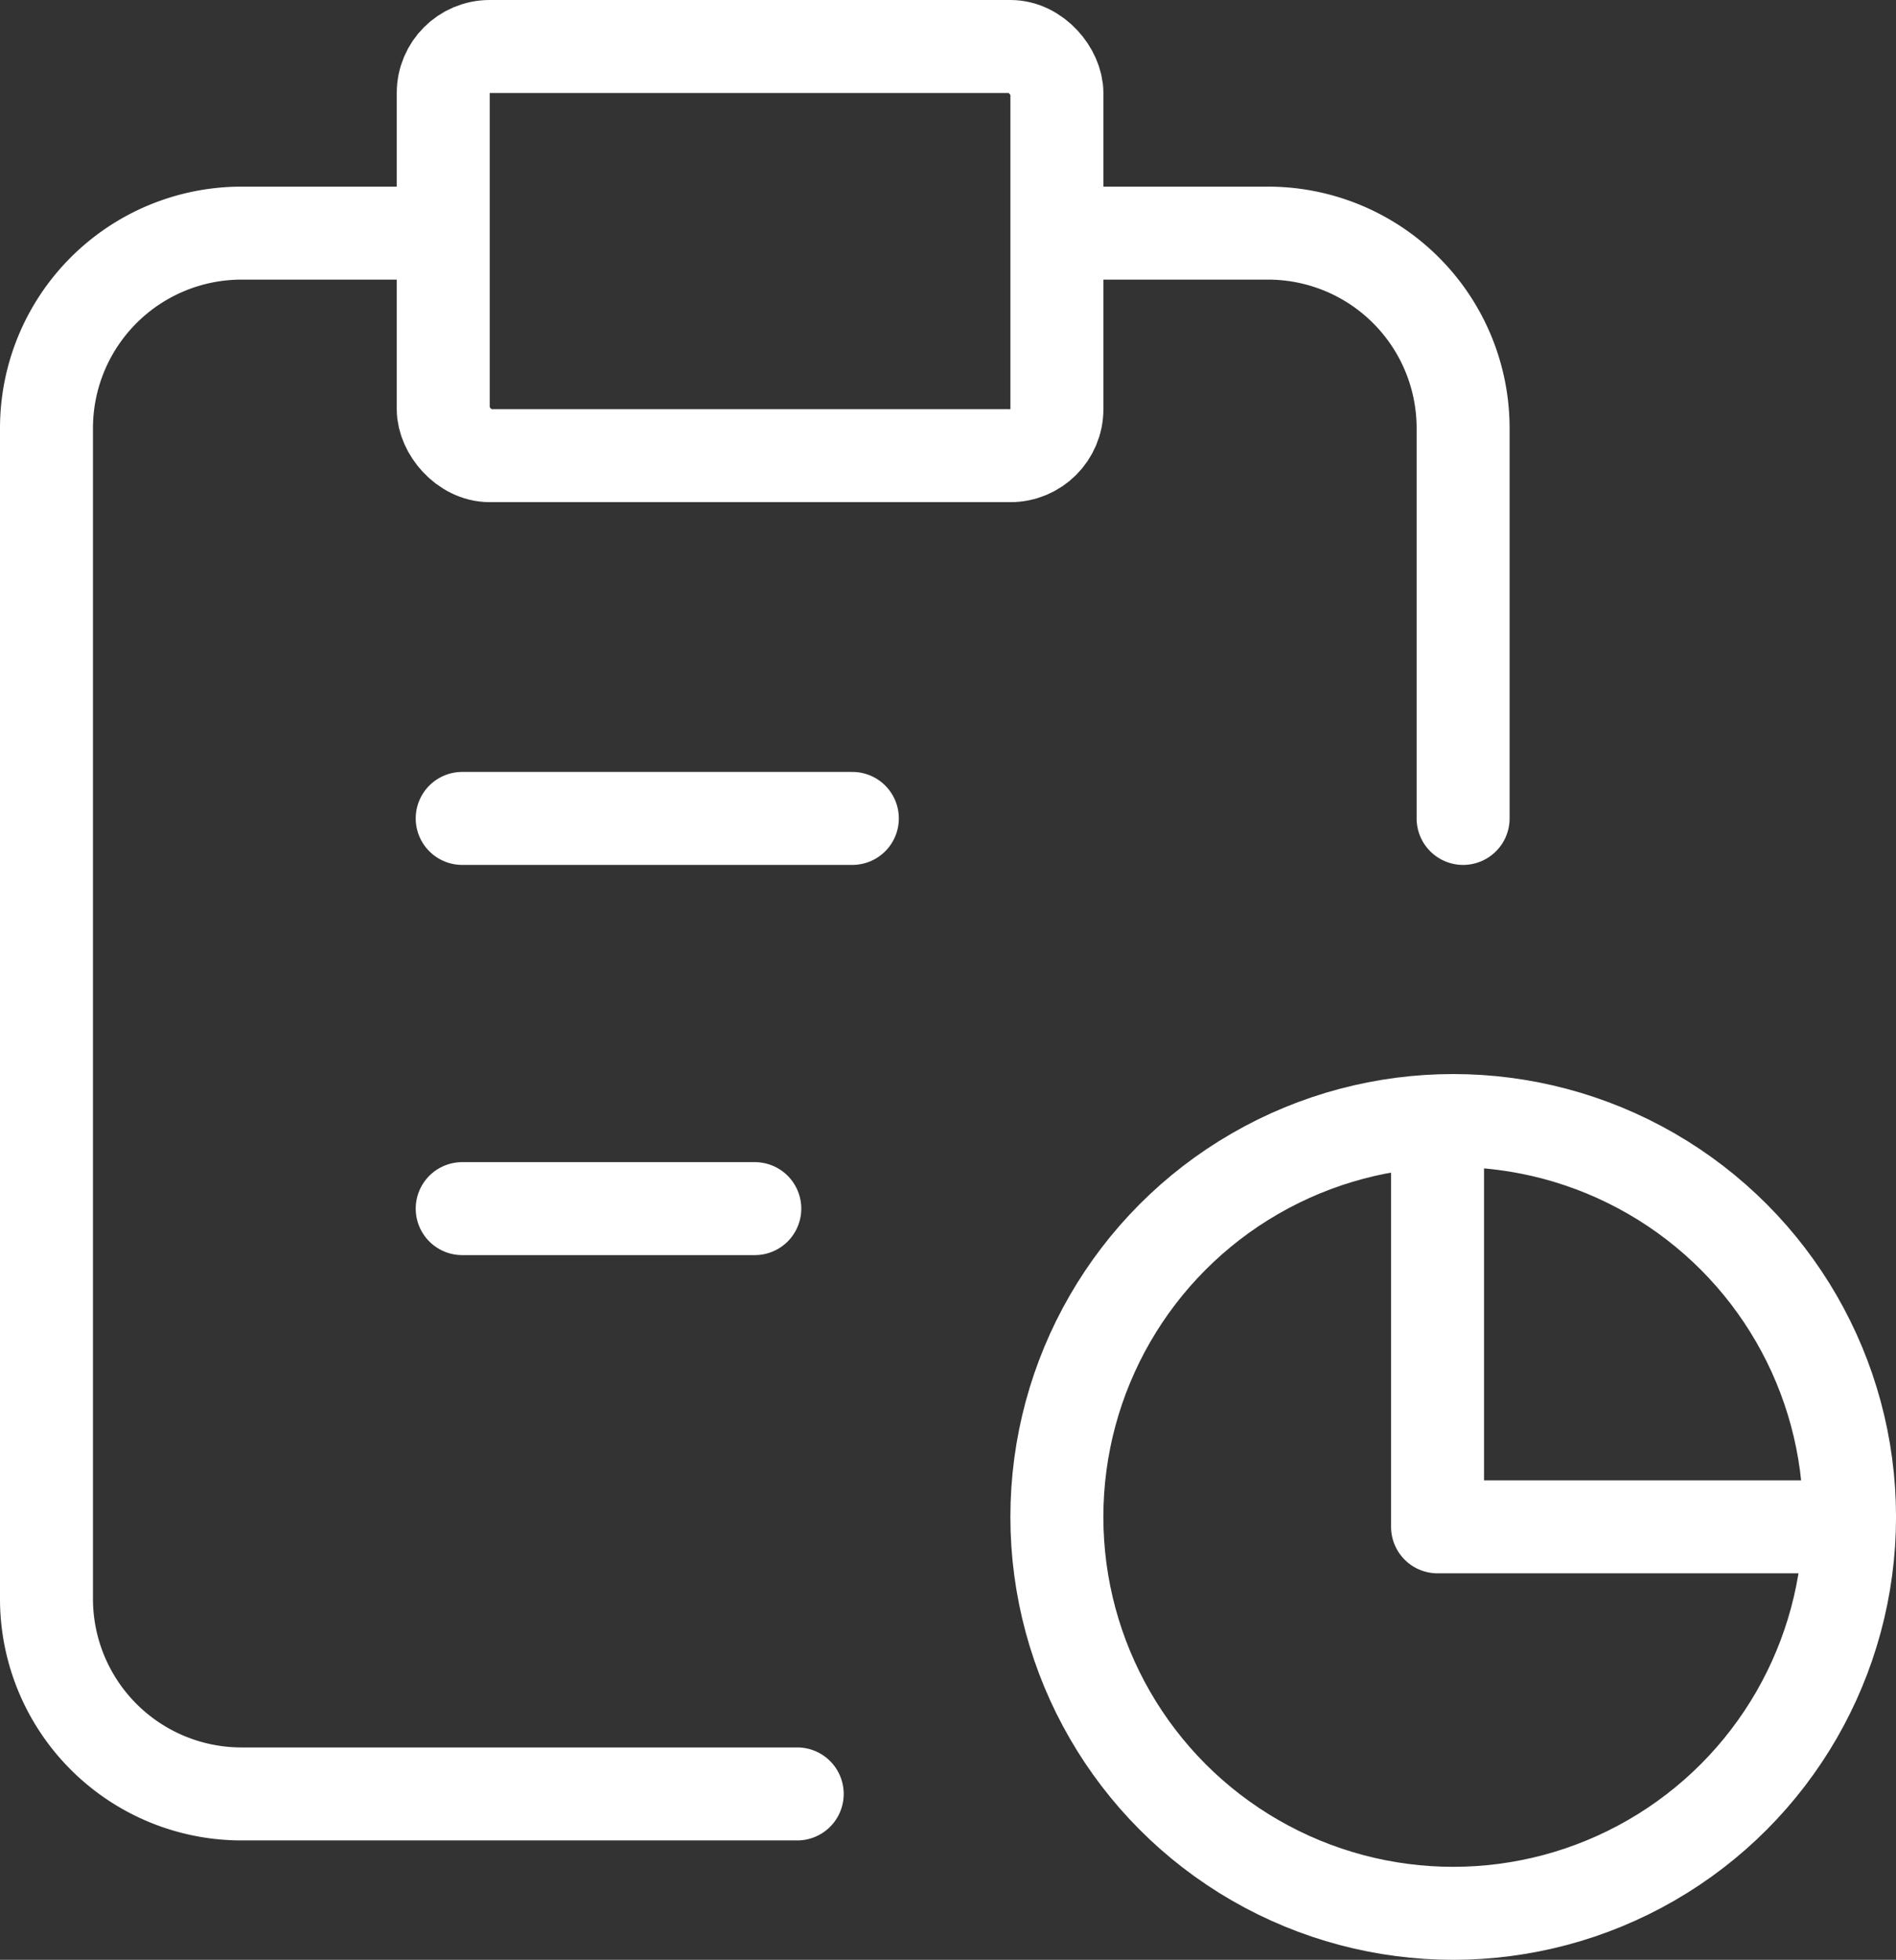
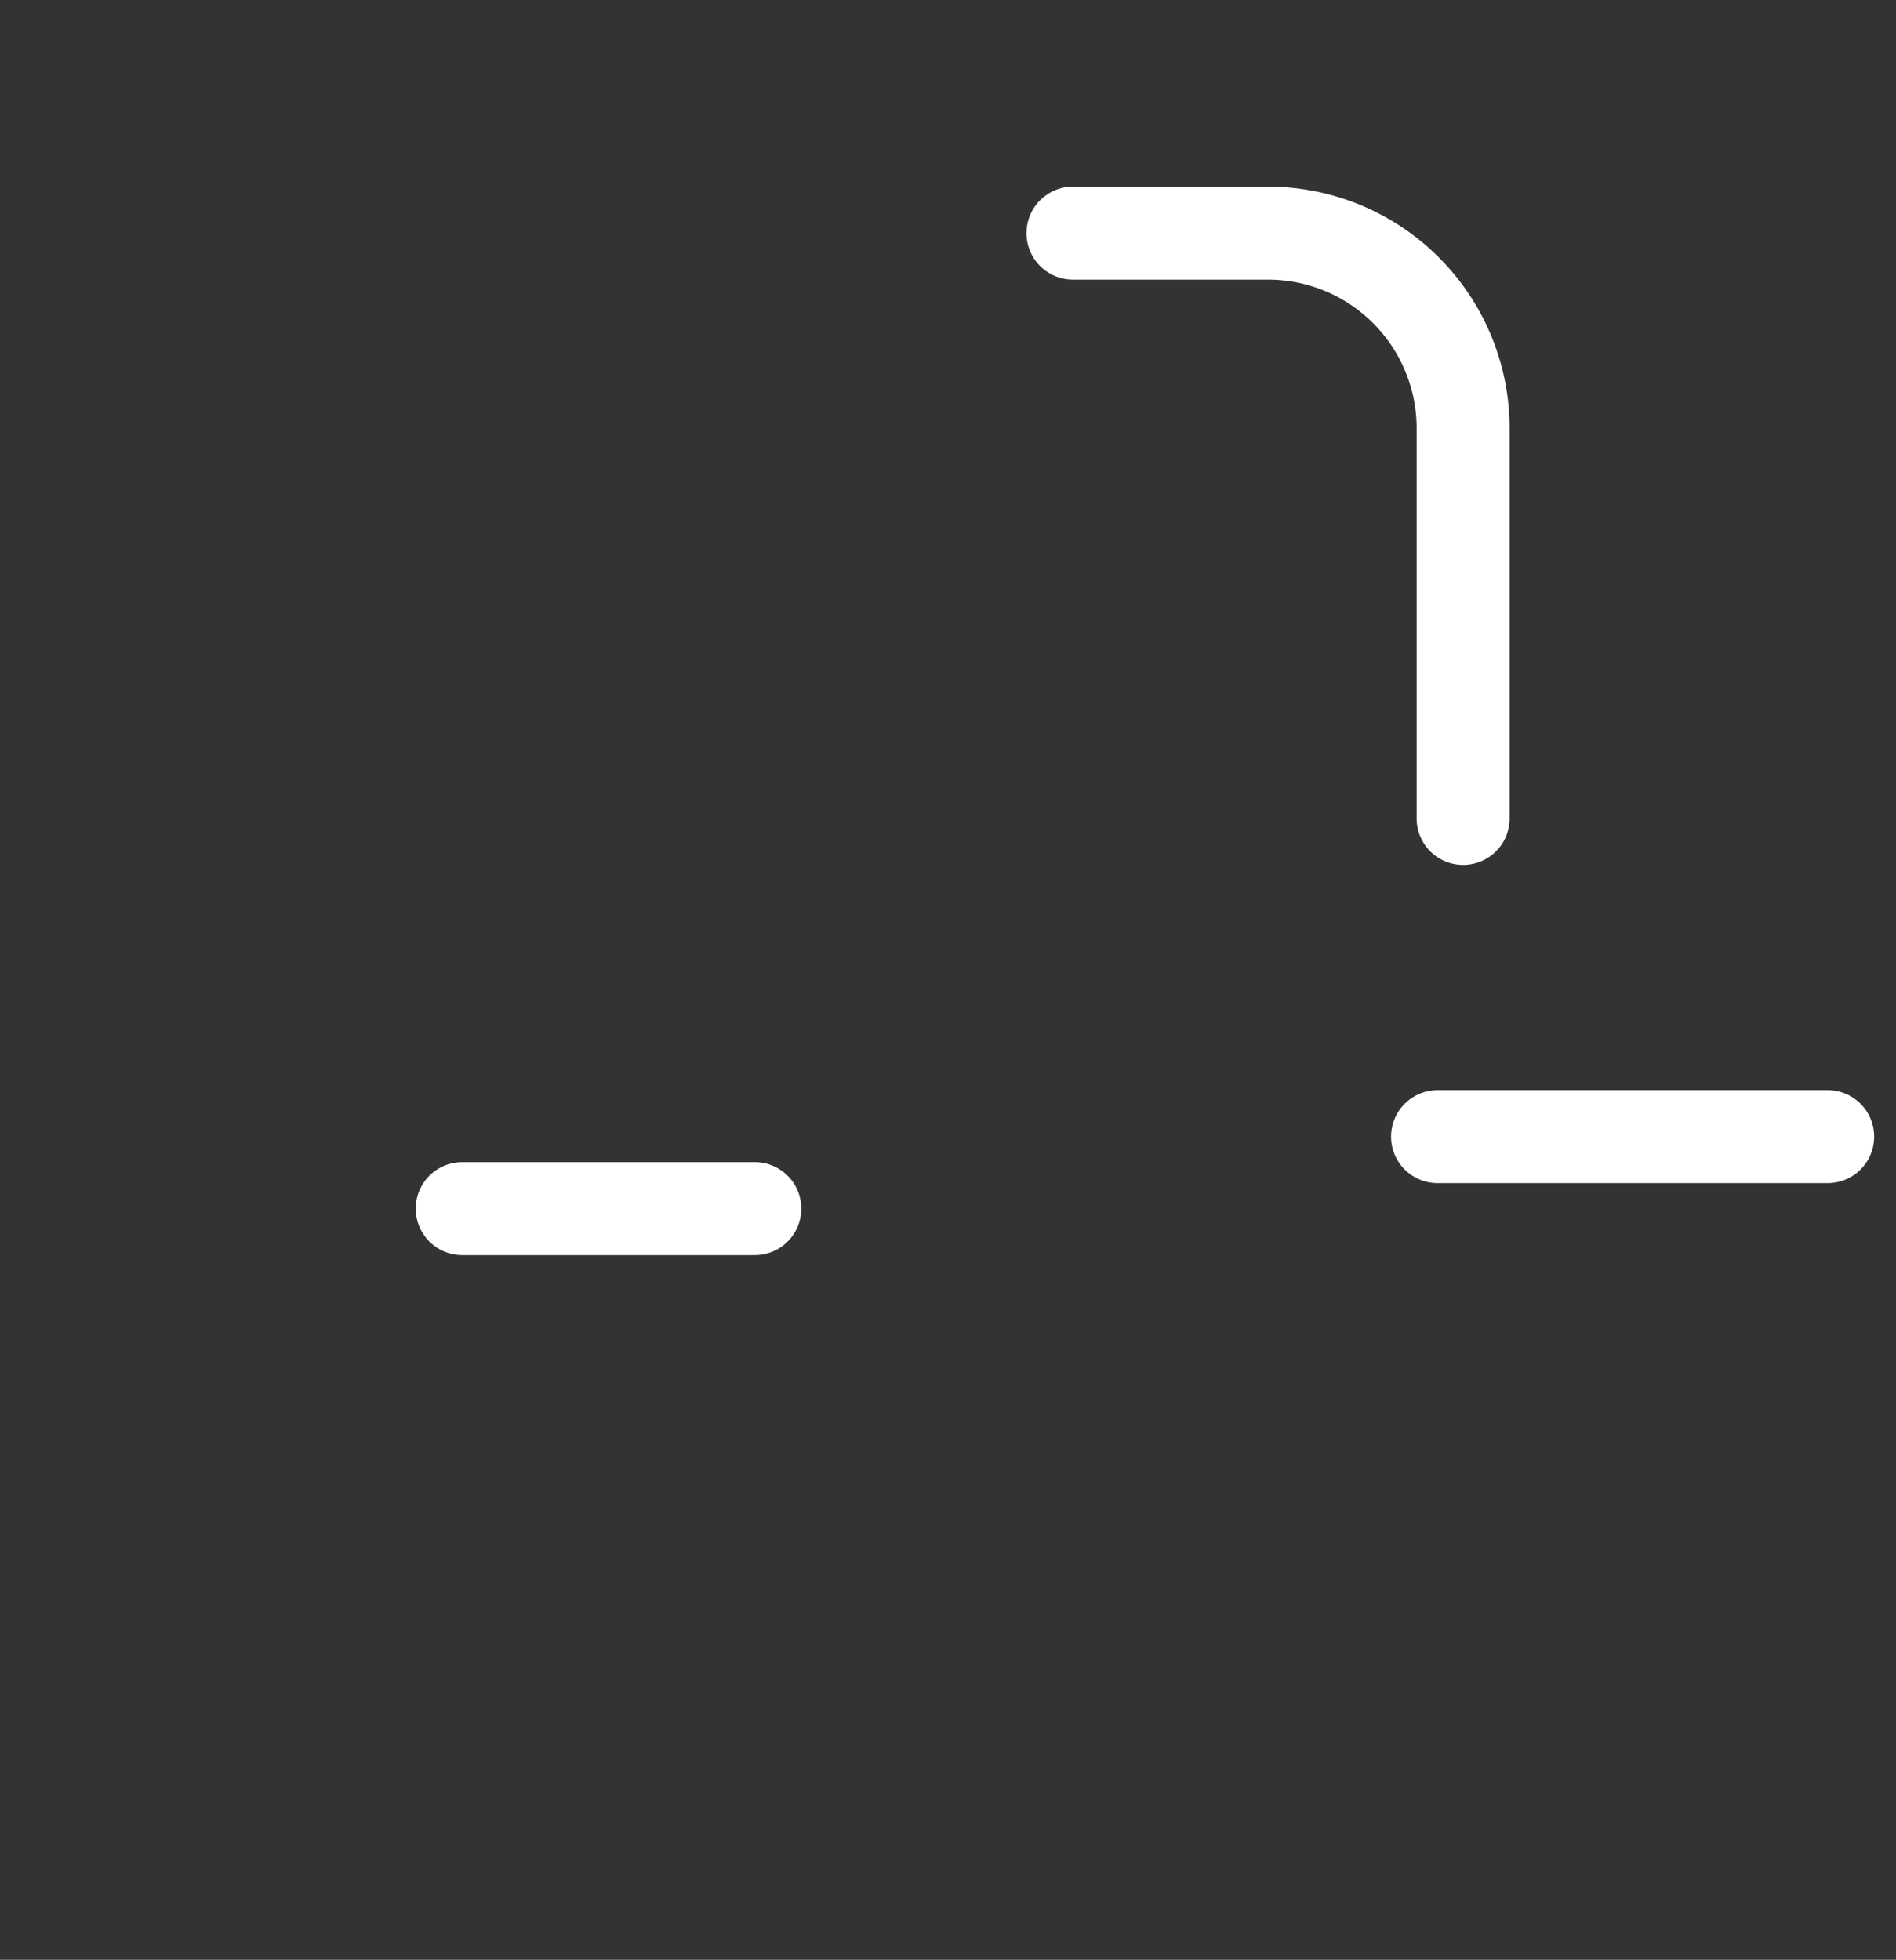
<svg xmlns="http://www.w3.org/2000/svg" width="81.575" height="84.308" viewBox="0 0 81.575 84.308">
  <rect x="0" y="0" width="81.575" height="84.308" fill="#333333" stroke="none" />
  <g id="report_icon" data-name="report icon" transform="translate(-13.524 -10.82)">
-     <path id="Path_20281" data-name="Path 20281" d="M20.786,5H12.393A8.393,8.393,0,0,0,4,13.393V63.75a8.393,8.393,0,0,0,8.393,8.393H36.3" transform="translate(11.524 15.849)" fill="none" stroke="#fff" stroke-linecap="round" stroke-linejoin="round" stroke-width="4" />
-     <path id="Path_20282" data-name="Path 20282" d="M18,14V30.786H34.786" transform="translate(57.374 45.716)" fill="none" stroke="#fff" stroke-linecap="round" stroke-linejoin="round" stroke-width="4" />
+     <path id="Path_20282" data-name="Path 20282" d="M18,14H34.786" transform="translate(57.374 45.716)" fill="none" stroke="#fff" stroke-linecap="round" stroke-linejoin="round" stroke-width="4" />
    <path id="Path_20283" data-name="Path 20283" d="M30.786,30.178V13.393A8.393,8.393,0,0,0,22.393,5H14" transform="translate(45.688 15.849)" fill="none" stroke="#fff" stroke-linecap="round" stroke-linejoin="round" stroke-width="4" />
-     <rect id="Rectangle_1360" data-name="Rectangle 1360" width="26.403" height="17.602" rx="2" transform="translate(32.594 12.82)" fill="none" stroke="#fff" stroke-linecap="round" stroke-linejoin="round" stroke-width="4" />
-     <circle id="Ellipse_280" data-name="Ellipse 280" cx="17.052" cy="17.052" r="17.052" transform="translate(58.996 59.024)" fill="none" stroke="#fff" stroke-linecap="round" stroke-linejoin="round" stroke-width="4" />
-     <path id="Path_20284" data-name="Path 20284" d="M8,11H24.786" transform="translate(25.41 35.027)" fill="none" stroke="#fff" stroke-linecap="round" stroke-linejoin="round" stroke-width="4" />
    <path id="Path_20285" data-name="Path 20285" d="M8,15H20.589" transform="translate(25.41 47.813)" fill="none" stroke="#fff" stroke-linecap="round" stroke-linejoin="round" stroke-width="4" />
  </g>
</svg>